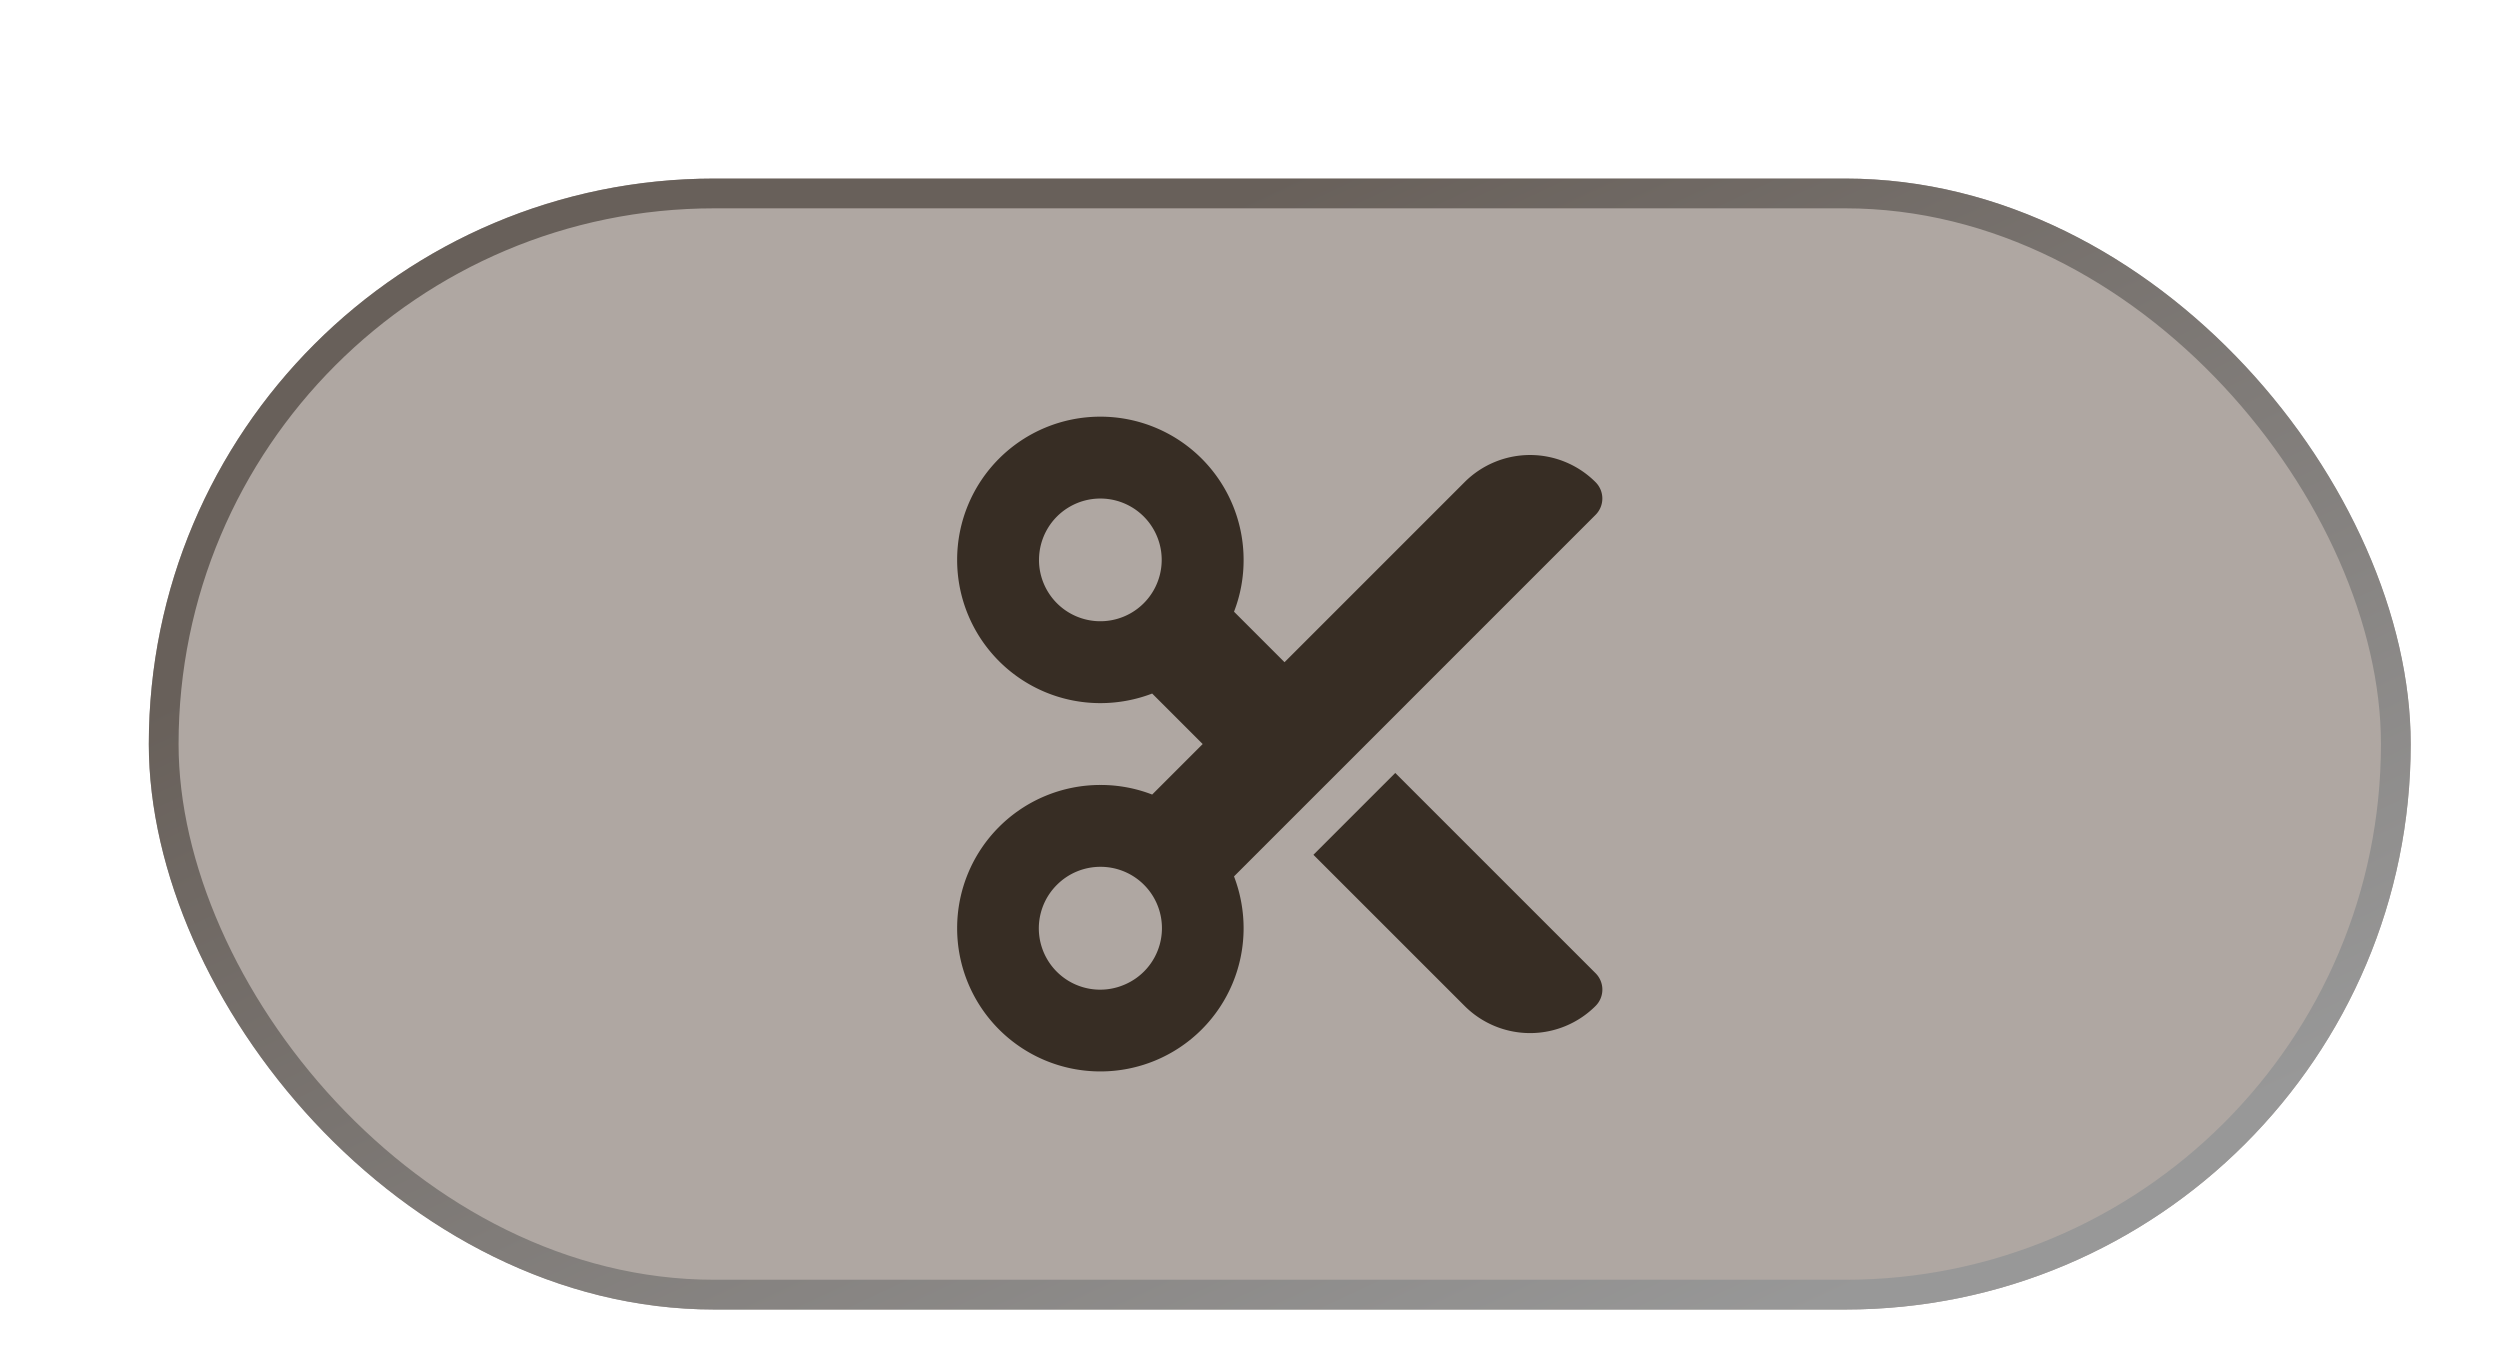
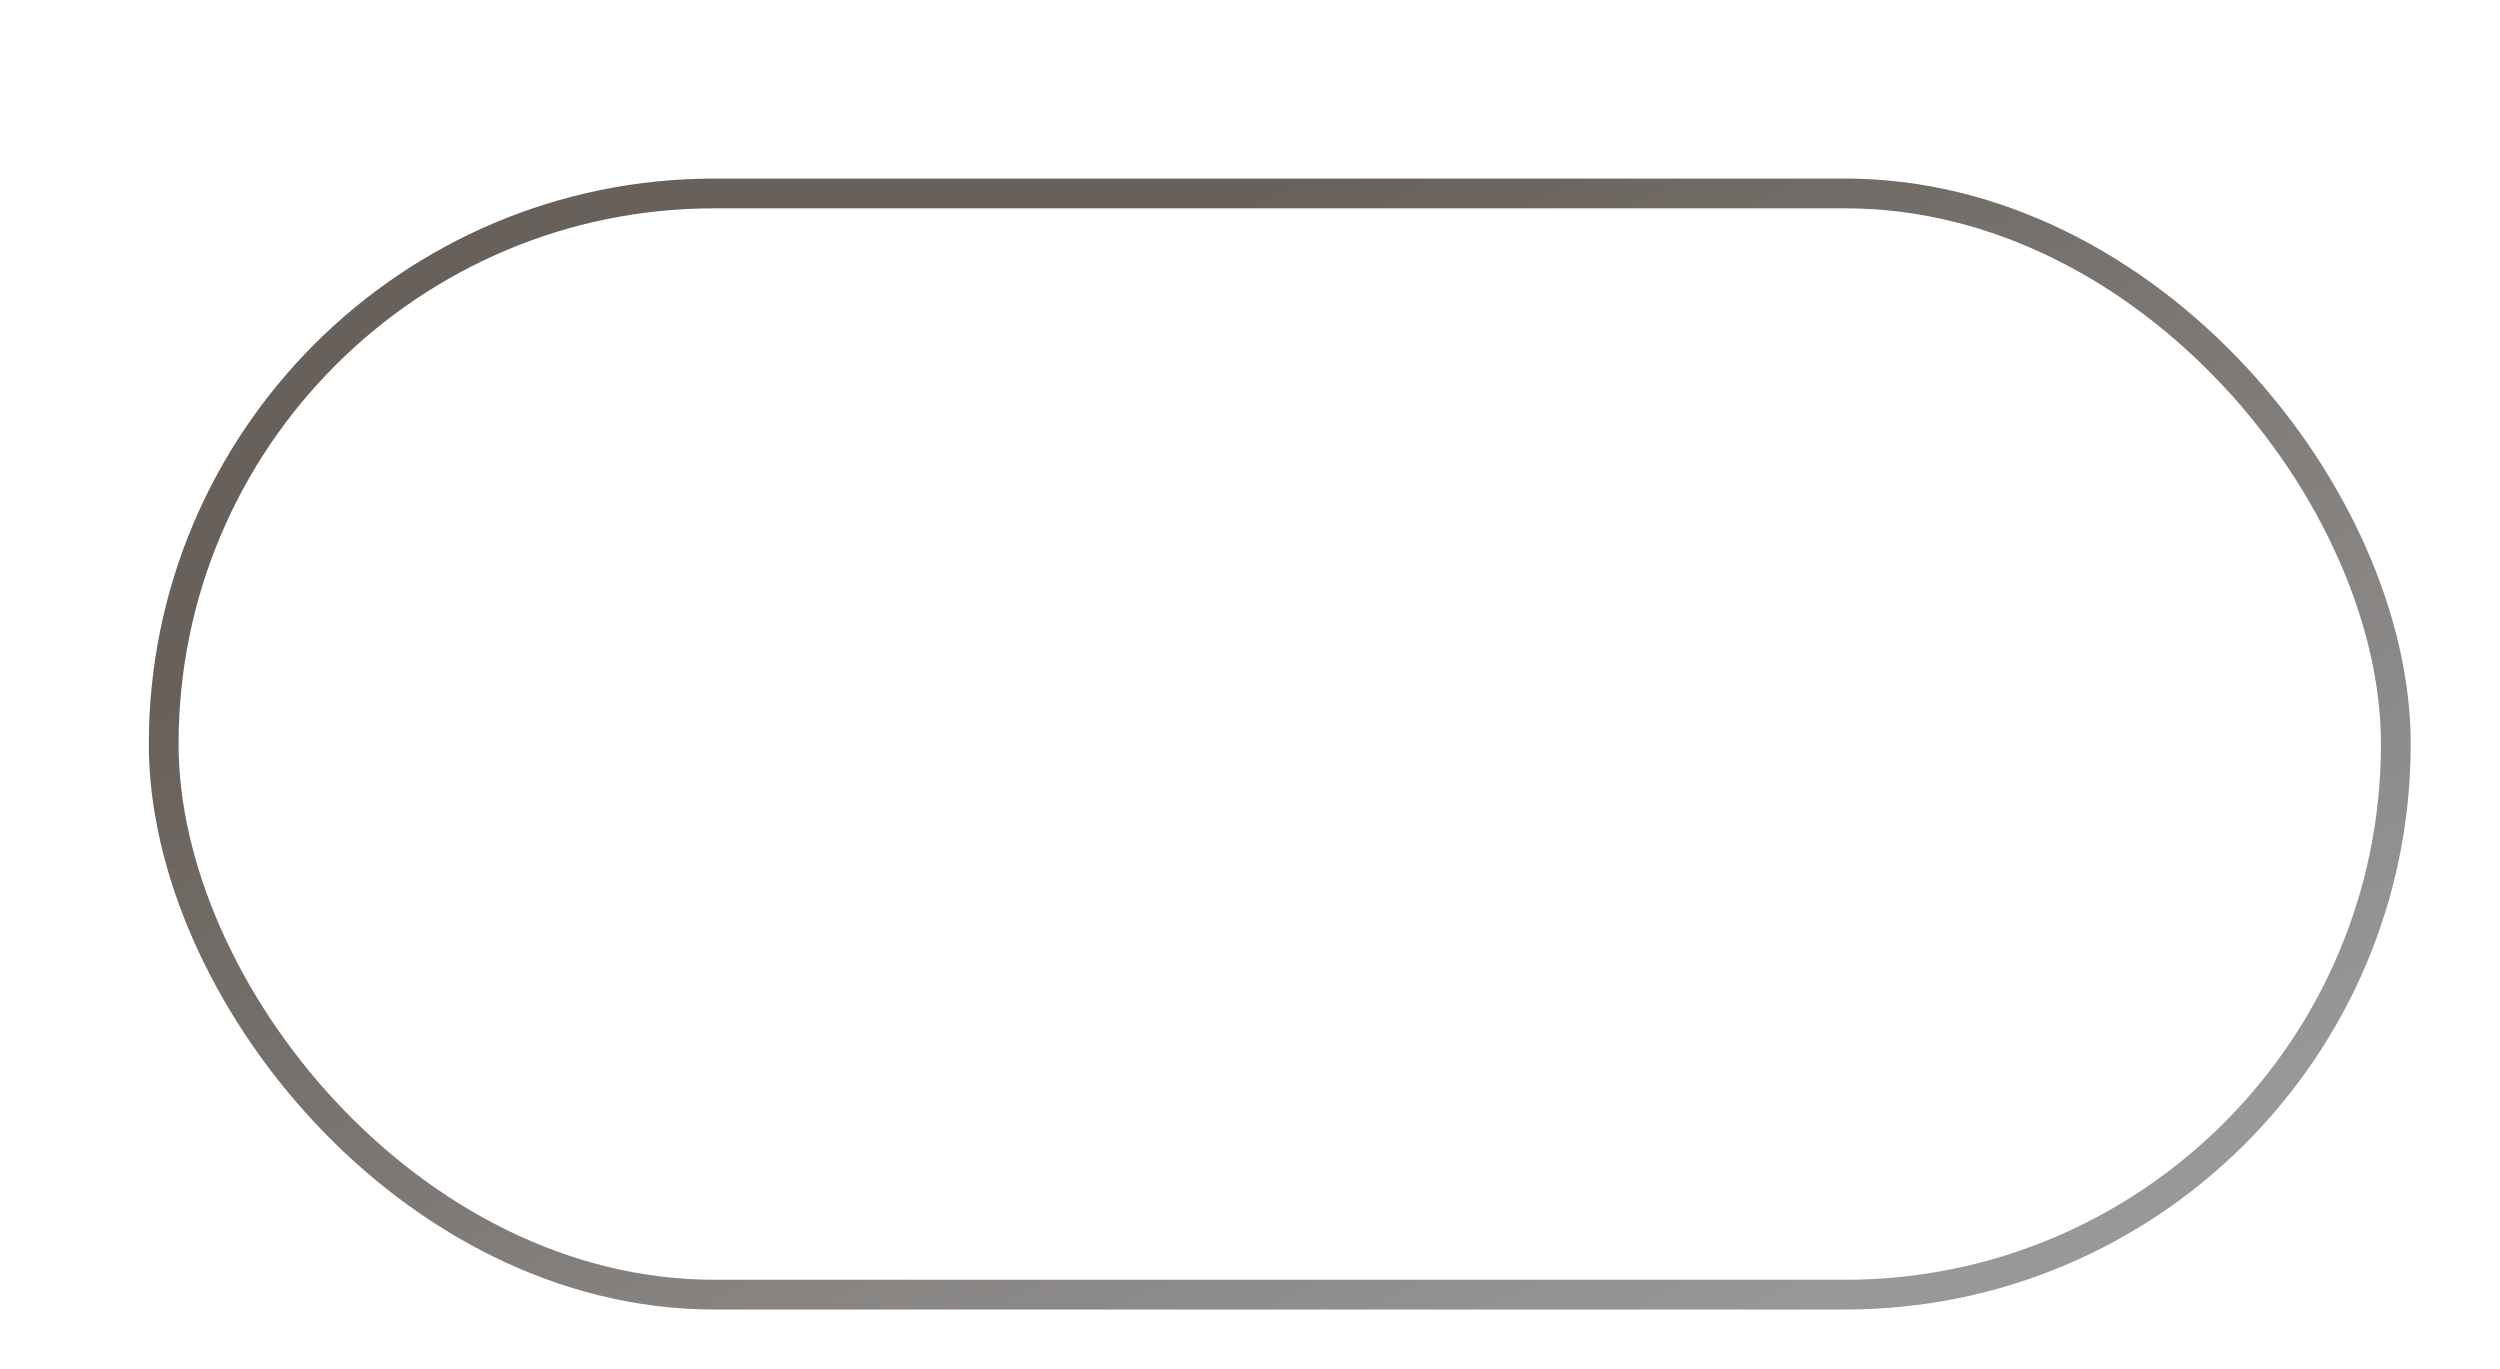
<svg xmlns="http://www.w3.org/2000/svg" width="84" height="46" fill="none">
  <g filter="url(#a)">
-     <rect x="4" y="4" width="76" height="38" rx="19" fill="#AFA7A2" />
    <rect x="4.5" y="4.5" width="75" height="37" rx="18.5" stroke="url(#b)" />
-     <path d="m42.16 20.25-1.697-1.697a4.78 4.78 0 0 0 .322-1.74A4.81 4.81 0 0 0 35.973 12a4.81 4.81 0 0 0-4.813 4.813 4.81 4.81 0 0 0 4.813 4.812 4.87 4.87 0 0 0 1.74-.322L39.41 23l-1.697 1.697a4.778 4.778 0 0 0-1.74-.322 4.81 4.81 0 0 0-4.813 4.813A4.81 4.81 0 0 0 35.973 34a4.81 4.81 0 0 0 4.812-4.813 4.88 4.88 0 0 0-.322-1.74L52.61 15.3a.776.776 0 0 0 0-1.1 3.11 3.11 0 0 0-4.4 0l-6.05 6.05zm.971 6.471 5.08 5.079a3.11 3.11 0 0 0 4.4 0 .776.776 0 0 0 0-1.1l-6.73-6.729-2.75 2.75zm-9.22-9.909a2.061 2.061 0 1 1 4.122 0 2.061 2.061 0 0 1-4.123 0zm2.062 10.313a2.061 2.061 0 0 1 .789 3.968 2.061 2.061 0 0 1-2.248-3.364 2.063 2.063 0 0 1 1.459-.604z" fill="#372D24" />
  </g>
  <defs>
    <linearGradient id="b" x1="42" y1="4" x2="59.91" y2="42.051" gradientUnits="userSpaceOnUse">
      <stop stop-color="#68605A" />
      <stop offset="1" stop-color="#989898" />
    </linearGradient>
    <filter id="a" x="0" y="0" width="84" height="46" filterUnits="userSpaceOnUse" color-interpolation-filters="sRGB">
      <feFlood flood-opacity="0" result="BackgroundImageFix" />
      <feColorMatrix in="SourceAlpha" values="0 0 0 0 0 0 0 0 0 0 0 0 0 0 0 0 0 0 127 0" result="hardAlpha" />
      <feOffset />
      <feGaussianBlur stdDeviation="2" />
      <feComposite in2="hardAlpha" operator="out" />
      <feColorMatrix values="0 0 0 0 0 0 0 0 0 0 0 0 0 0 0 0 0 0 0.32 0" />
      <feBlend in2="BackgroundImageFix" result="effect1_dropShadow_43_395" />
      <feBlend in="SourceGraphic" in2="effect1_dropShadow_43_395" result="shape" />
      <feColorMatrix in="SourceAlpha" values="0 0 0 0 0 0 0 0 0 0 0 0 0 0 0 0 0 0 127 0" result="hardAlpha" />
      <feOffset dx="1" dy="2" />
      <feGaussianBlur stdDeviation="1" />
      <feComposite in2="hardAlpha" operator="arithmetic" k2="-1" k3="1" />
      <feColorMatrix values="0 0 0 0 0 0 0 0 0 0 0 0 0 0 0 0 0 0 0.2 0" />
      <feBlend in2="shape" result="effect2_innerShadow_43_395" />
    </filter>
  </defs>
</svg>